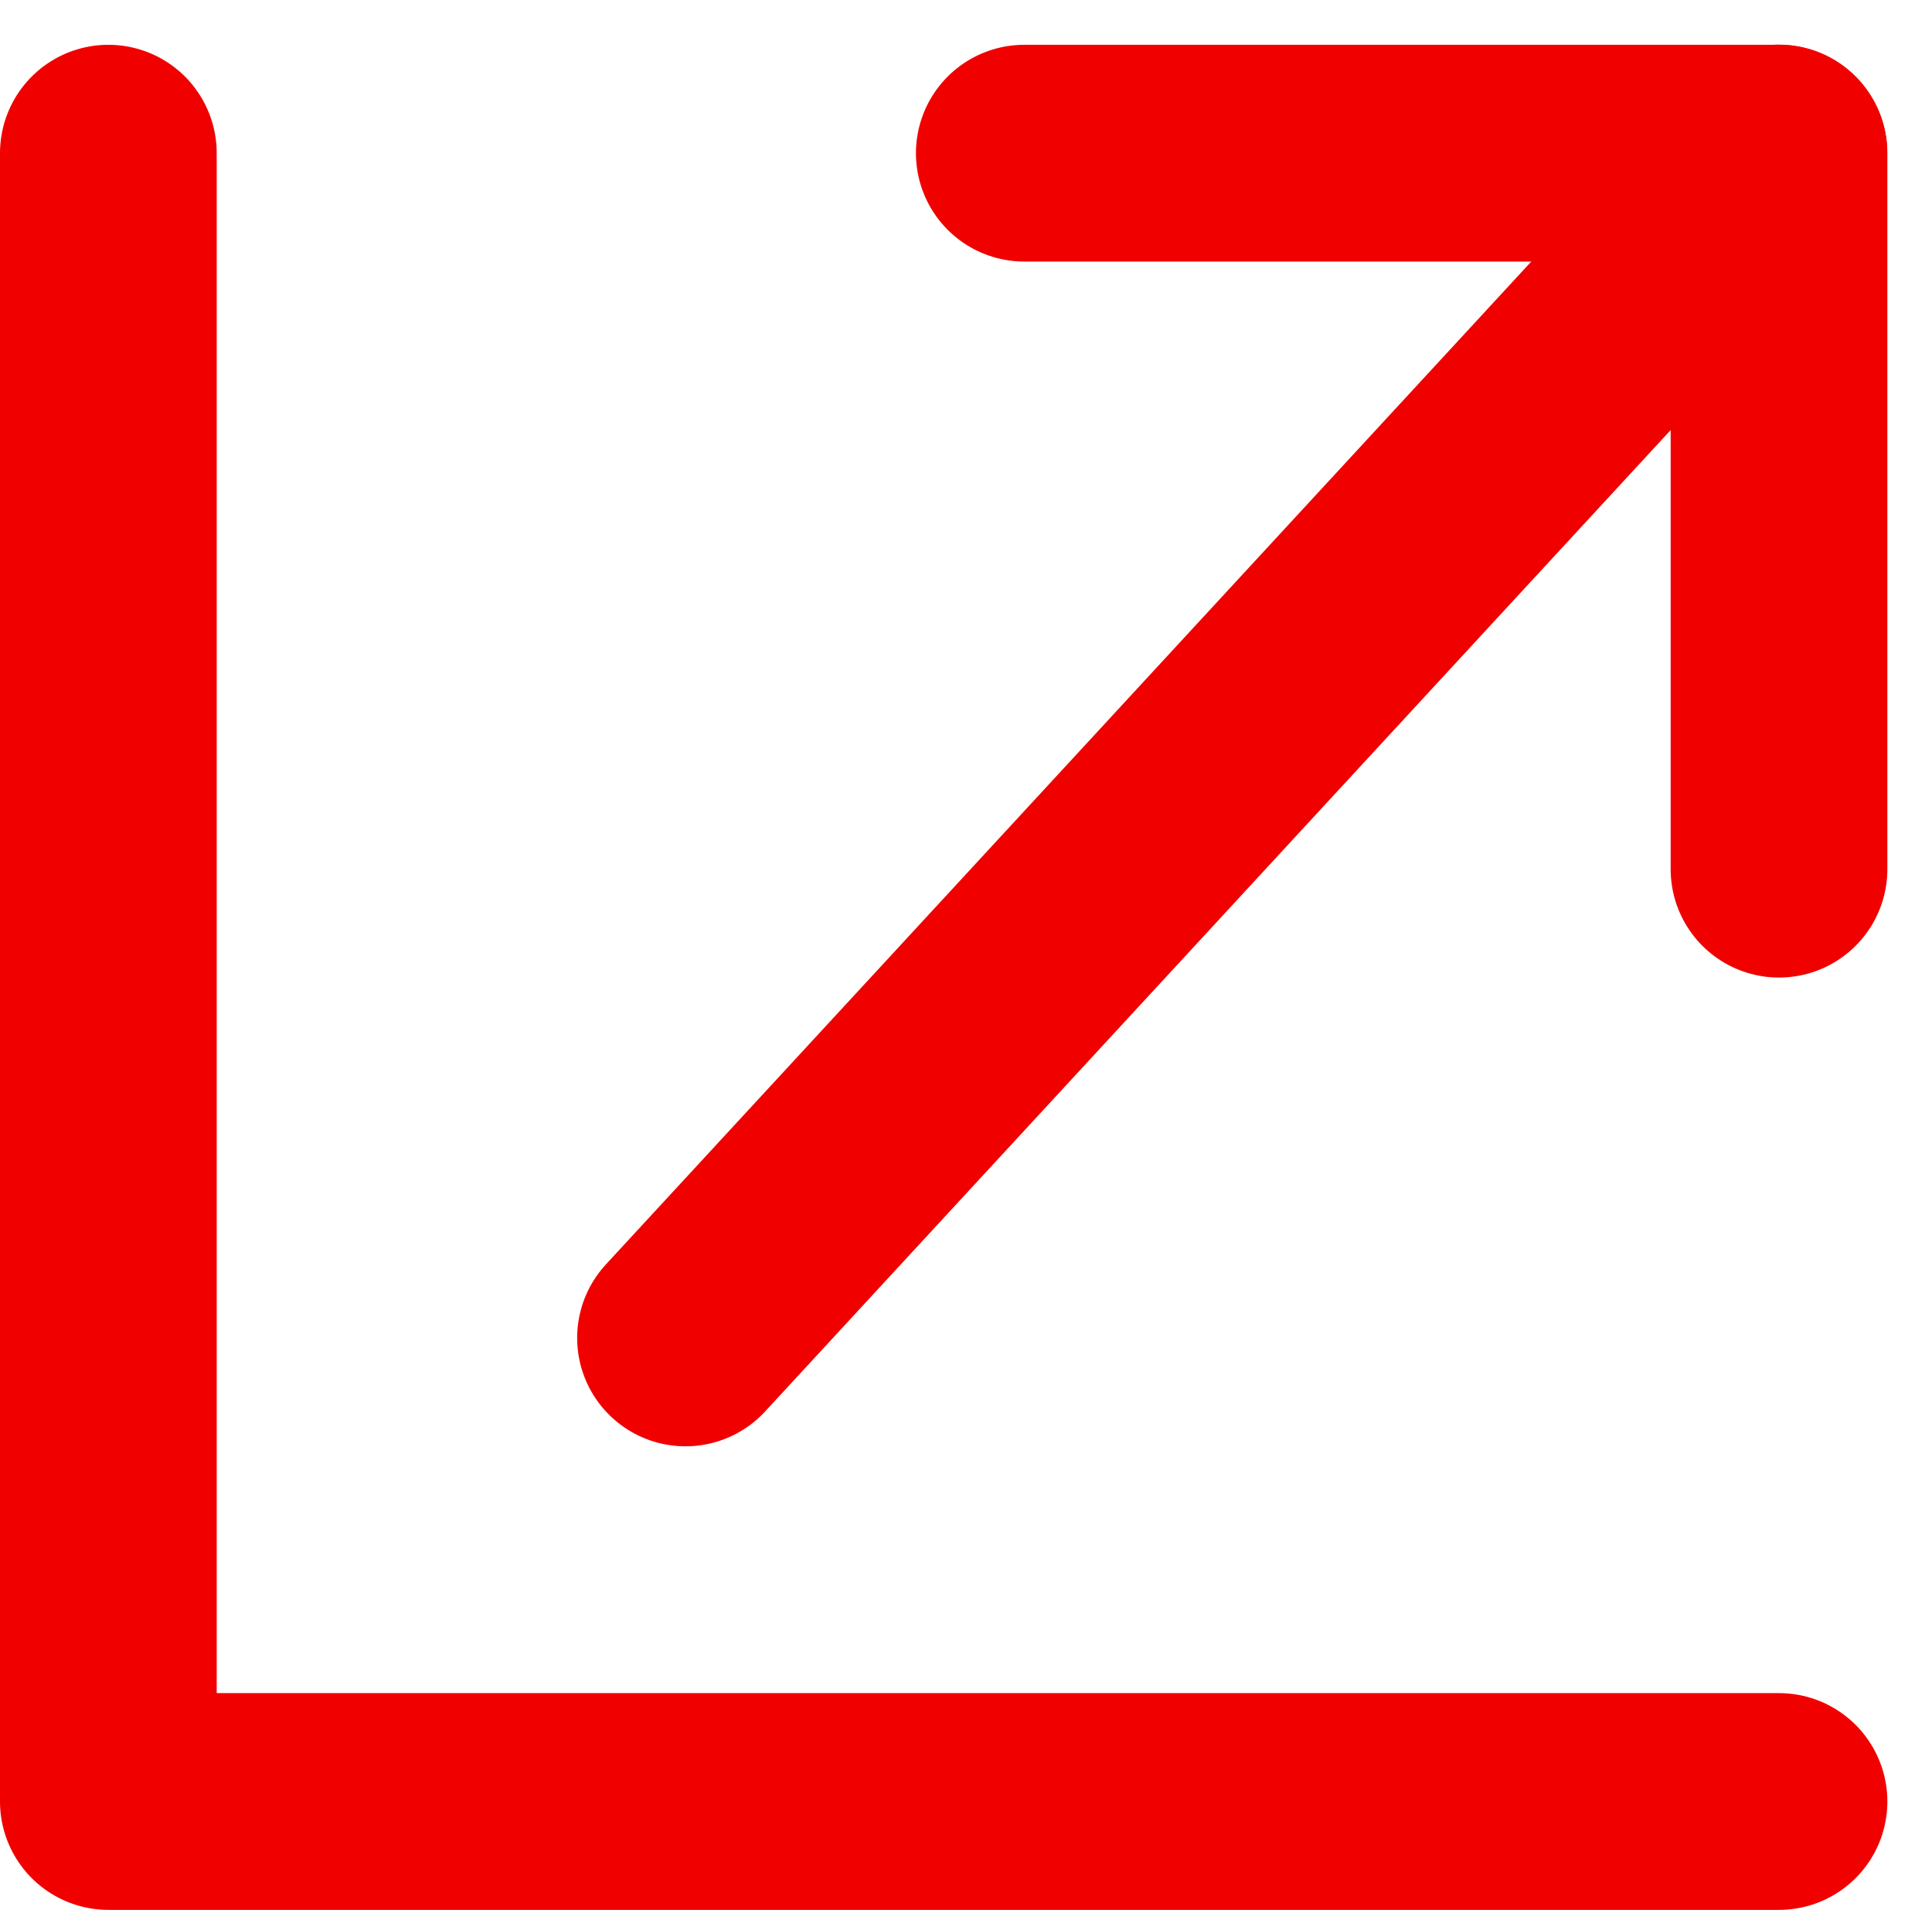
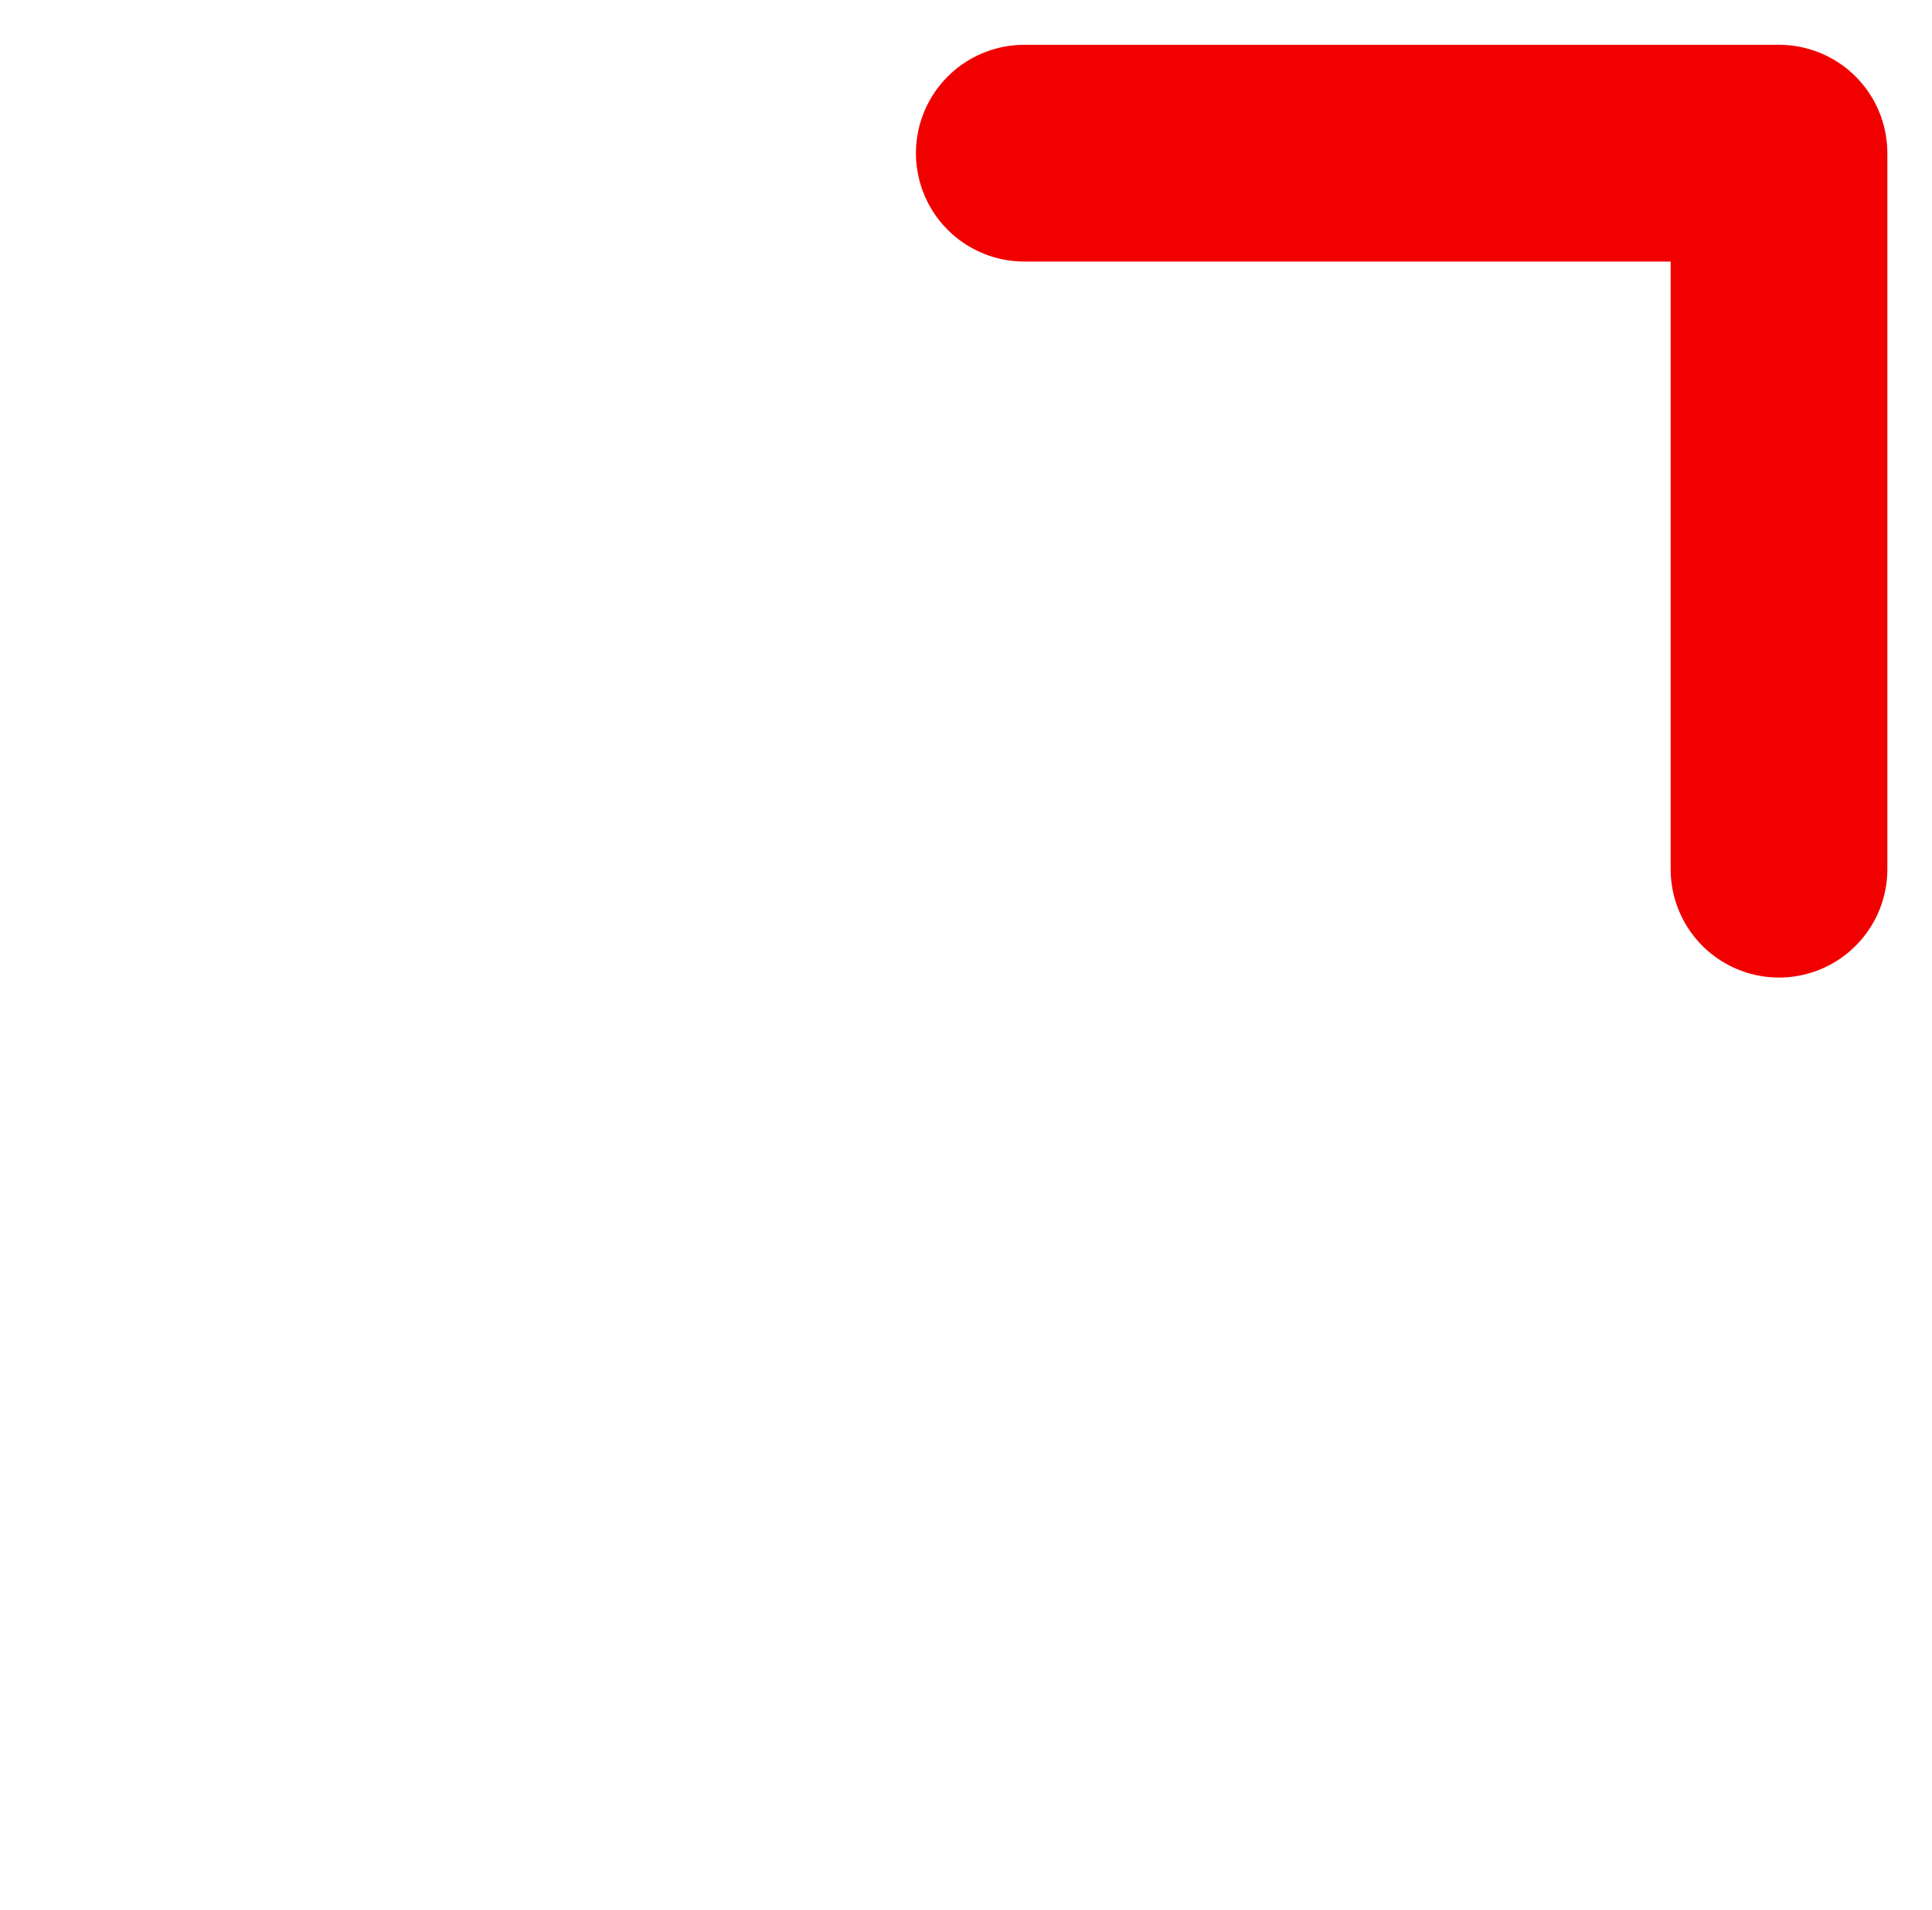
<svg xmlns="http://www.w3.org/2000/svg" width="13.373" height="13.217" viewBox="0 0 13.373 13.217">
  <g fill="none" stroke="#f10000" stroke-linecap="round" stroke-width="1.5">
-     <path stroke-linejoin="round" d="M.75 1.06v11.407h11.564" />
-     <path d="m4.745 9.259 7.568-8.2" />
    <path stroke-linejoin="round" d="M7.09 1.06h5.224v4.955" />
  </g>
</svg>